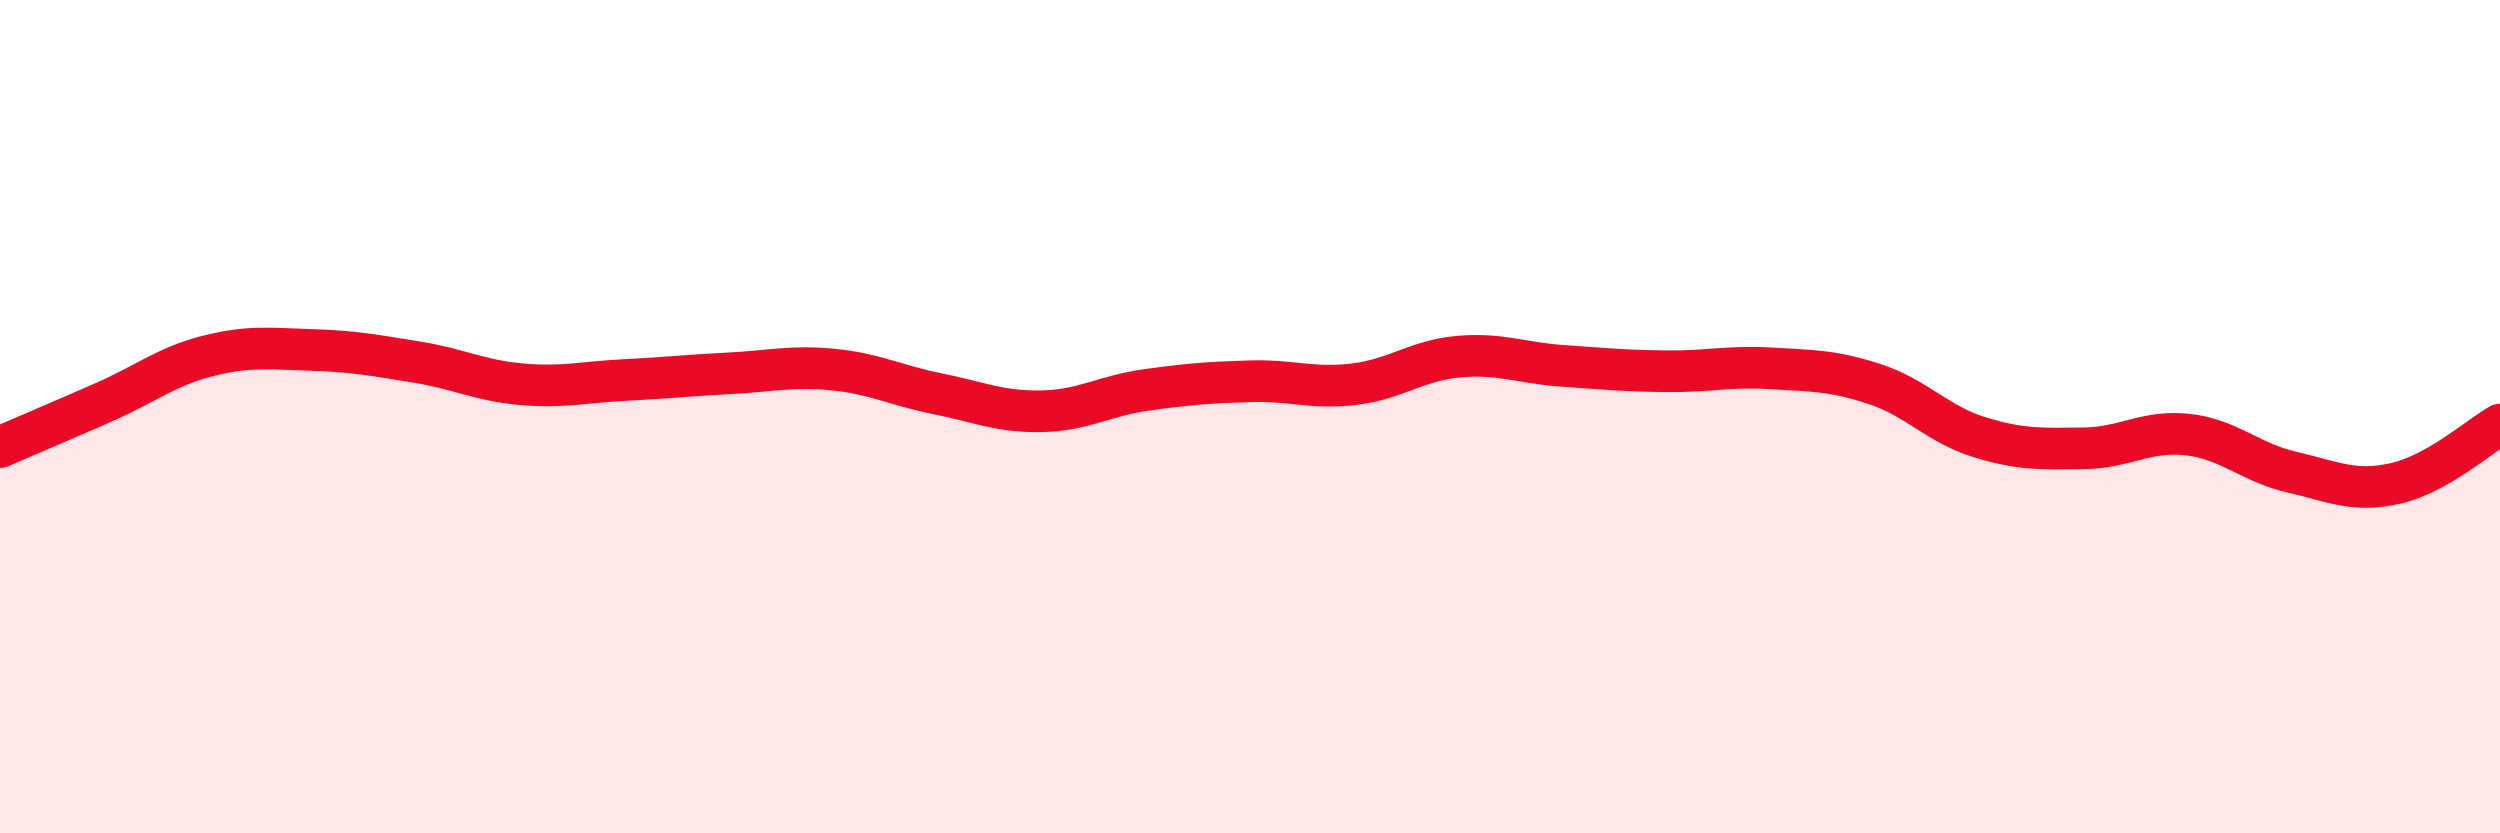
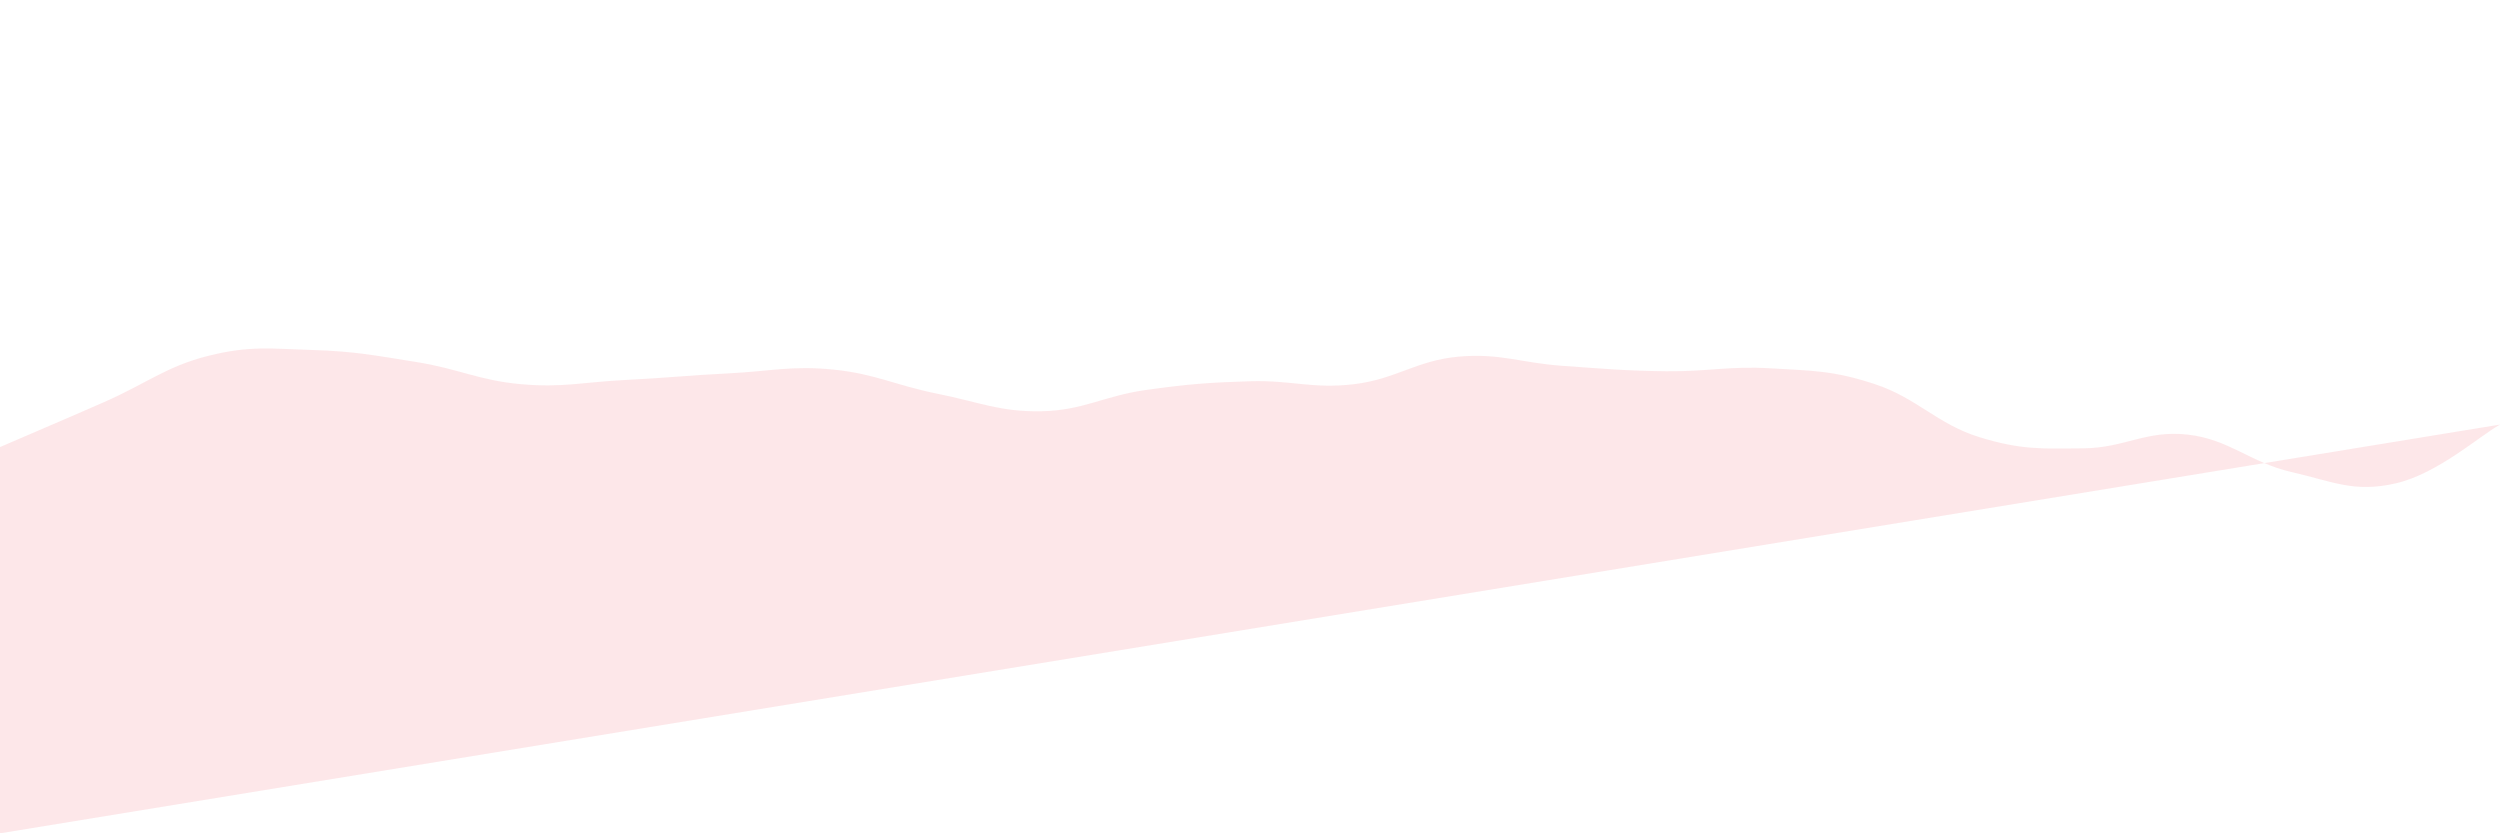
<svg xmlns="http://www.w3.org/2000/svg" width="60" height="20" viewBox="0 0 60 20">
-   <path d="M 0,10.73 C 0.5,10.51 1.5,10.09 2.5,9.65 C 3.5,9.21 4,8.79 5,8.54 C 6,8.29 6.5,8.37 7.5,8.4 C 8.5,8.43 9,8.53 10,8.69 C 11,8.85 11.5,9.13 12.5,9.22 C 13.5,9.31 14,9.17 15,9.12 C 16,9.07 16.5,9.01 17.5,8.96 C 18.5,8.91 19,8.77 20,8.87 C 21,8.97 21.5,9.25 22.5,9.45 C 23.5,9.65 24,9.89 25,9.87 C 26,9.85 26.5,9.5 27.5,9.36 C 28.5,9.22 29,9.18 30,9.15 C 31,9.12 31.5,9.34 32.5,9.22 C 33.5,9.1 34,8.65 35,8.56 C 36,8.47 36.5,8.71 37.5,8.78 C 38.5,8.85 39,8.9 40,8.91 C 41,8.92 41.5,8.78 42.5,8.84 C 43.5,8.9 44,8.89 45,9.22 C 46,9.55 46.5,10.18 47.5,10.49 C 48.5,10.8 49,10.77 50,10.76 C 51,10.75 51.5,10.32 52.5,10.43 C 53.5,10.54 54,11.1 55,11.33 C 56,11.56 56.5,11.83 57.5,11.6 C 58.5,11.37 59.5,10.47 60,10.19L60 20L0 20Z" fill="#EB0A25" opacity="0.1" stroke-linecap="round" stroke-linejoin="round" />
-   <path d="M 0,10.73 C 0.5,10.51 1.5,10.09 2.5,9.65 C 3.5,9.21 4,8.79 5,8.54 C 6,8.29 6.5,8.37 7.5,8.4 C 8.5,8.43 9,8.53 10,8.69 C 11,8.85 11.5,9.13 12.5,9.22 C 13.5,9.31 14,9.17 15,9.12 C 16,9.07 16.5,9.01 17.5,8.96 C 18.5,8.91 19,8.77 20,8.87 C 21,8.97 21.5,9.25 22.5,9.45 C 23.5,9.65 24,9.89 25,9.87 C 26,9.85 26.5,9.5 27.5,9.36 C 28.5,9.22 29,9.18 30,9.15 C 31,9.12 31.5,9.34 32.5,9.22 C 33.5,9.1 34,8.65 35,8.56 C 36,8.47 36.5,8.71 37.5,8.78 C 38.5,8.85 39,8.9 40,8.91 C 41,8.92 41.5,8.78 42.5,8.84 C 43.5,8.9 44,8.89 45,9.22 C 46,9.55 46.5,10.18 47.5,10.49 C 48.5,10.8 49,10.77 50,10.76 C 51,10.75 51.5,10.32 52.5,10.43 C 53.5,10.54 54,11.1 55,11.33 C 56,11.56 56.5,11.83 57.5,11.6 C 58.5,11.37 59.5,10.47 60,10.19" stroke="#EB0A25" stroke-width="1" fill="none" stroke-linecap="round" stroke-linejoin="round" />
+   <path d="M 0,10.73 C 0.5,10.51 1.5,10.09 2.5,9.65 C 3.5,9.21 4,8.79 5,8.54 C 6,8.29 6.5,8.37 7.5,8.4 C 8.5,8.43 9,8.53 10,8.69 C 11,8.85 11.5,9.13 12.5,9.22 C 13.5,9.31 14,9.17 15,9.12 C 16,9.07 16.5,9.01 17.5,8.96 C 18.5,8.91 19,8.77 20,8.87 C 21,8.97 21.5,9.25 22.5,9.45 C 23.5,9.65 24,9.89 25,9.87 C 26,9.85 26.5,9.5 27.5,9.36 C 28.5,9.22 29,9.18 30,9.15 C 31,9.12 31.5,9.34 32.5,9.22 C 33.5,9.1 34,8.65 35,8.56 C 36,8.47 36.5,8.71 37.5,8.78 C 38.5,8.85 39,8.9 40,8.91 C 41,8.92 41.5,8.78 42.5,8.84 C 43.5,8.9 44,8.89 45,9.22 C 46,9.55 46.5,10.18 47.5,10.49 C 48.5,10.8 49,10.77 50,10.76 C 51,10.75 51.5,10.32 52.5,10.43 C 53.5,10.54 54,11.1 55,11.33 C 56,11.56 56.5,11.83 57.5,11.6 C 58.5,11.37 59.5,10.47 60,10.19L0 20Z" fill="#EB0A25" opacity="0.1" stroke-linecap="round" stroke-linejoin="round" />
</svg>